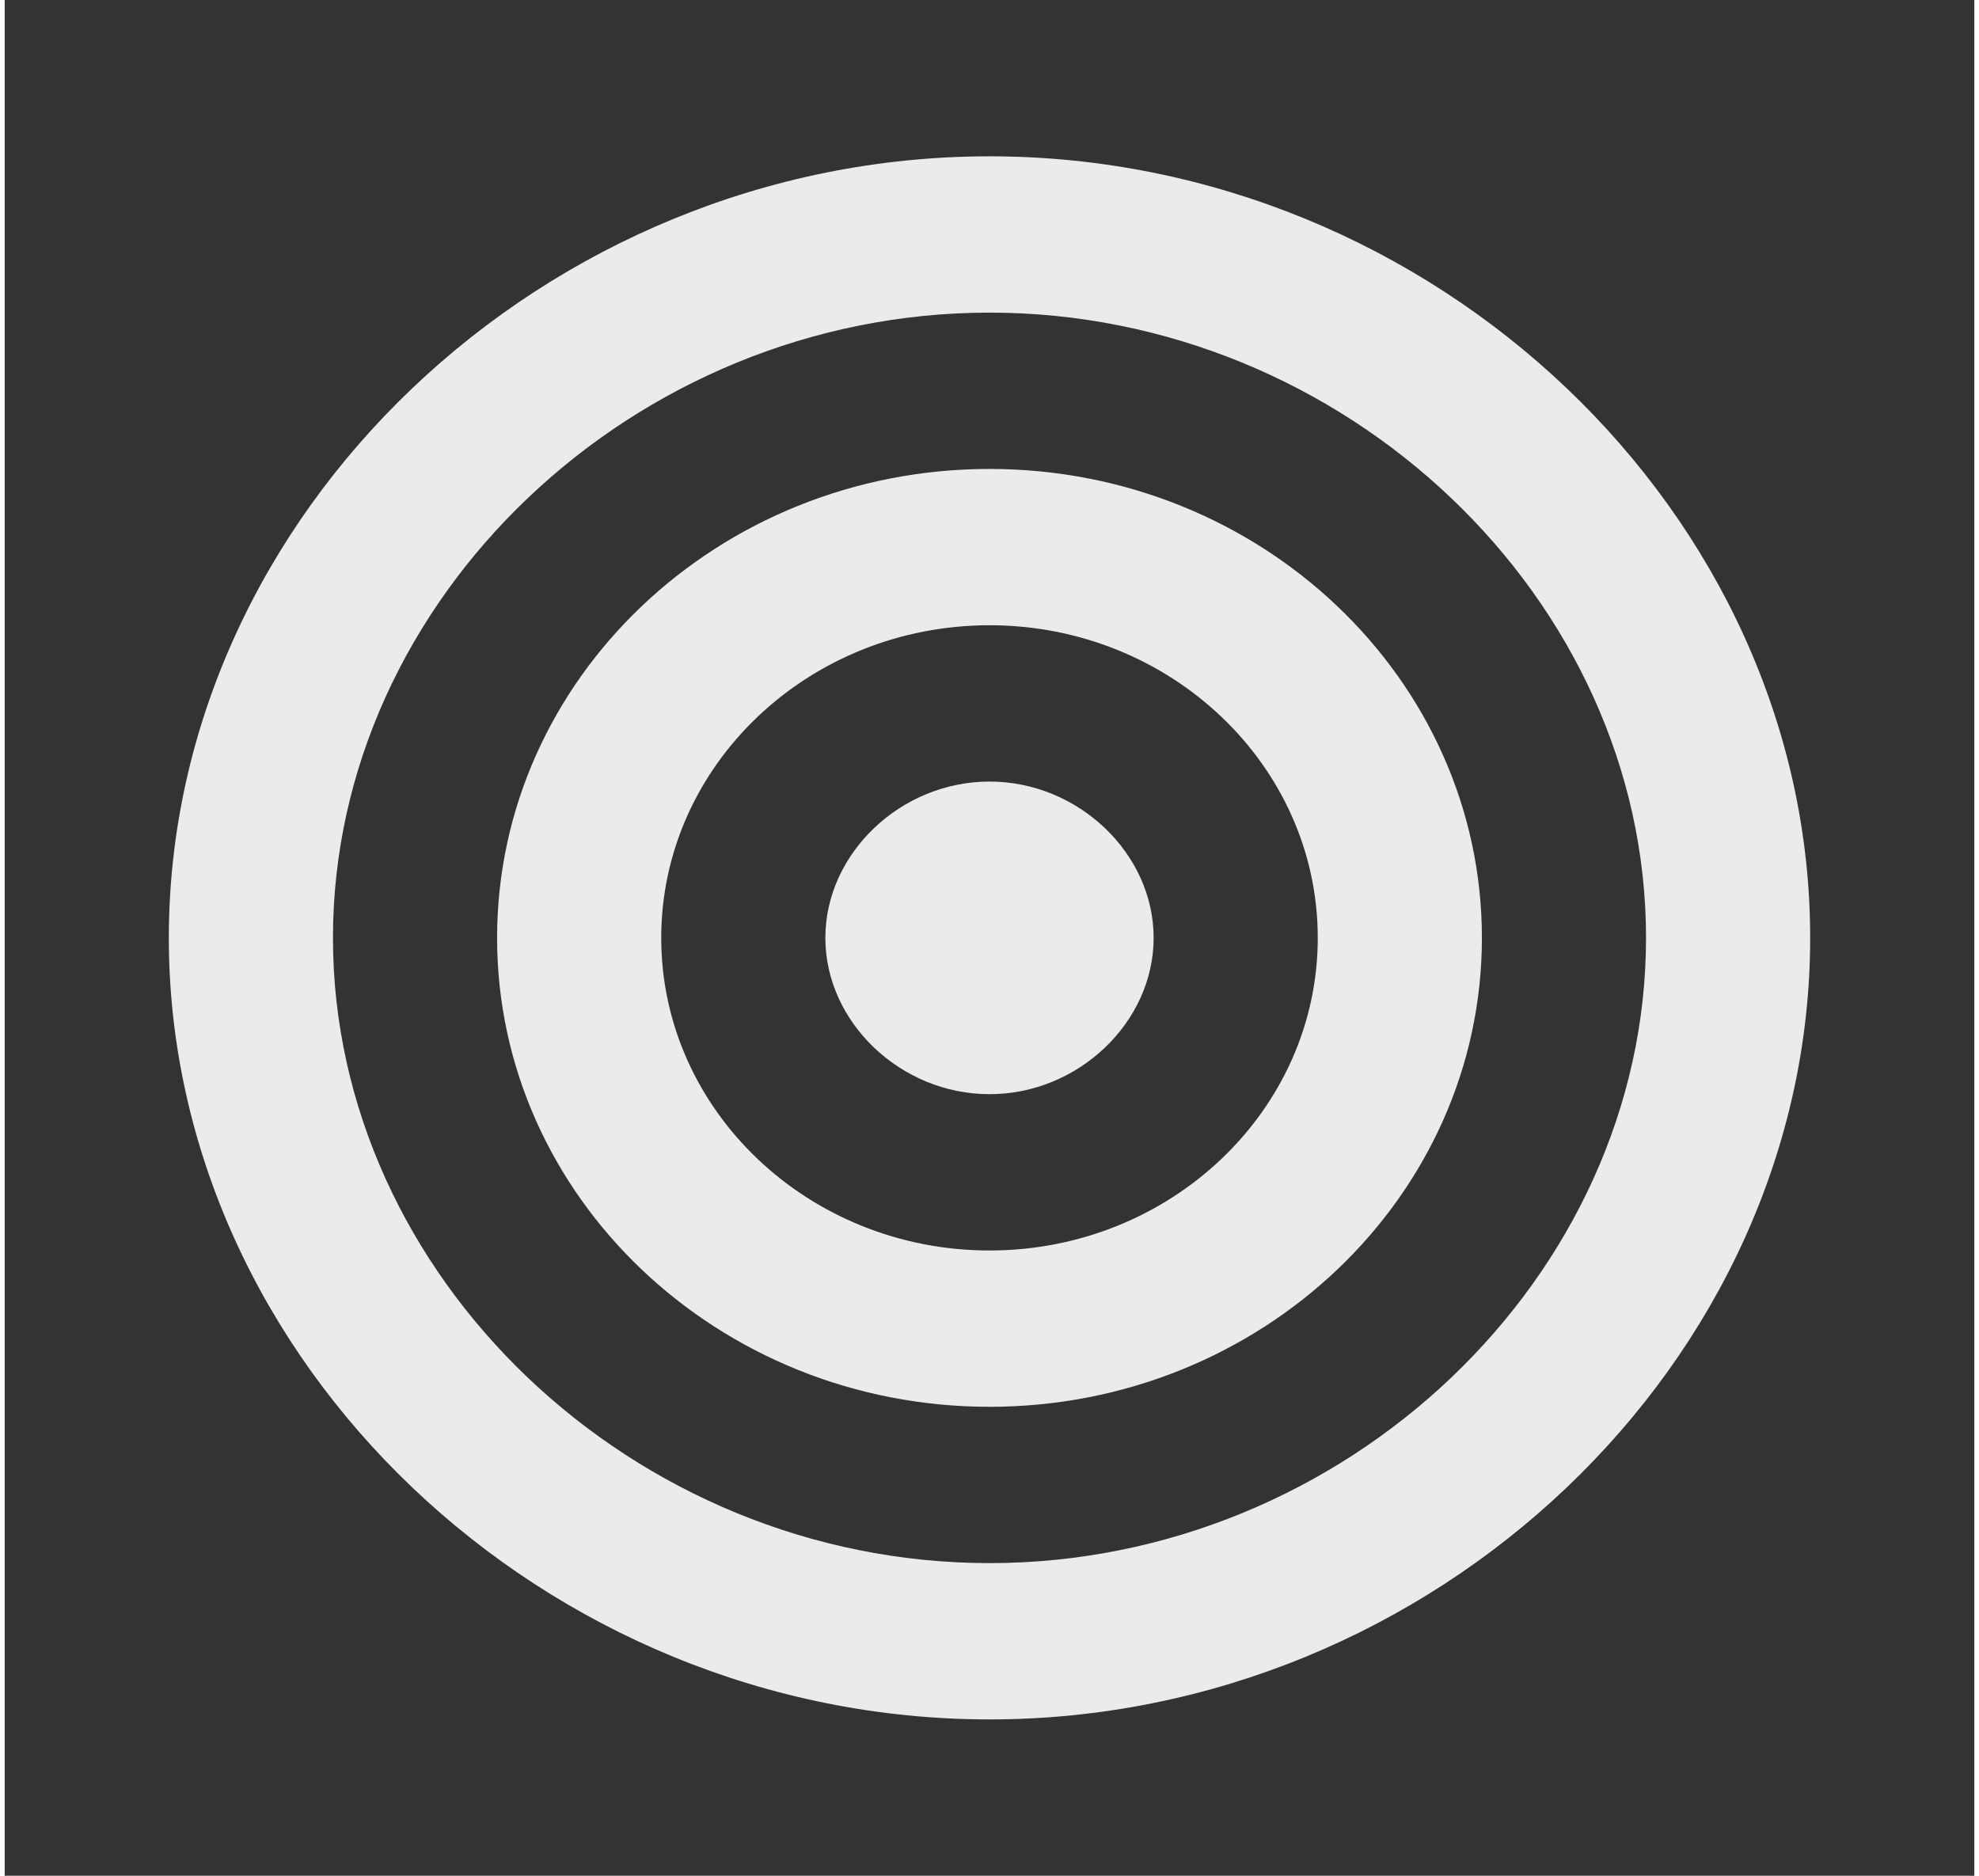
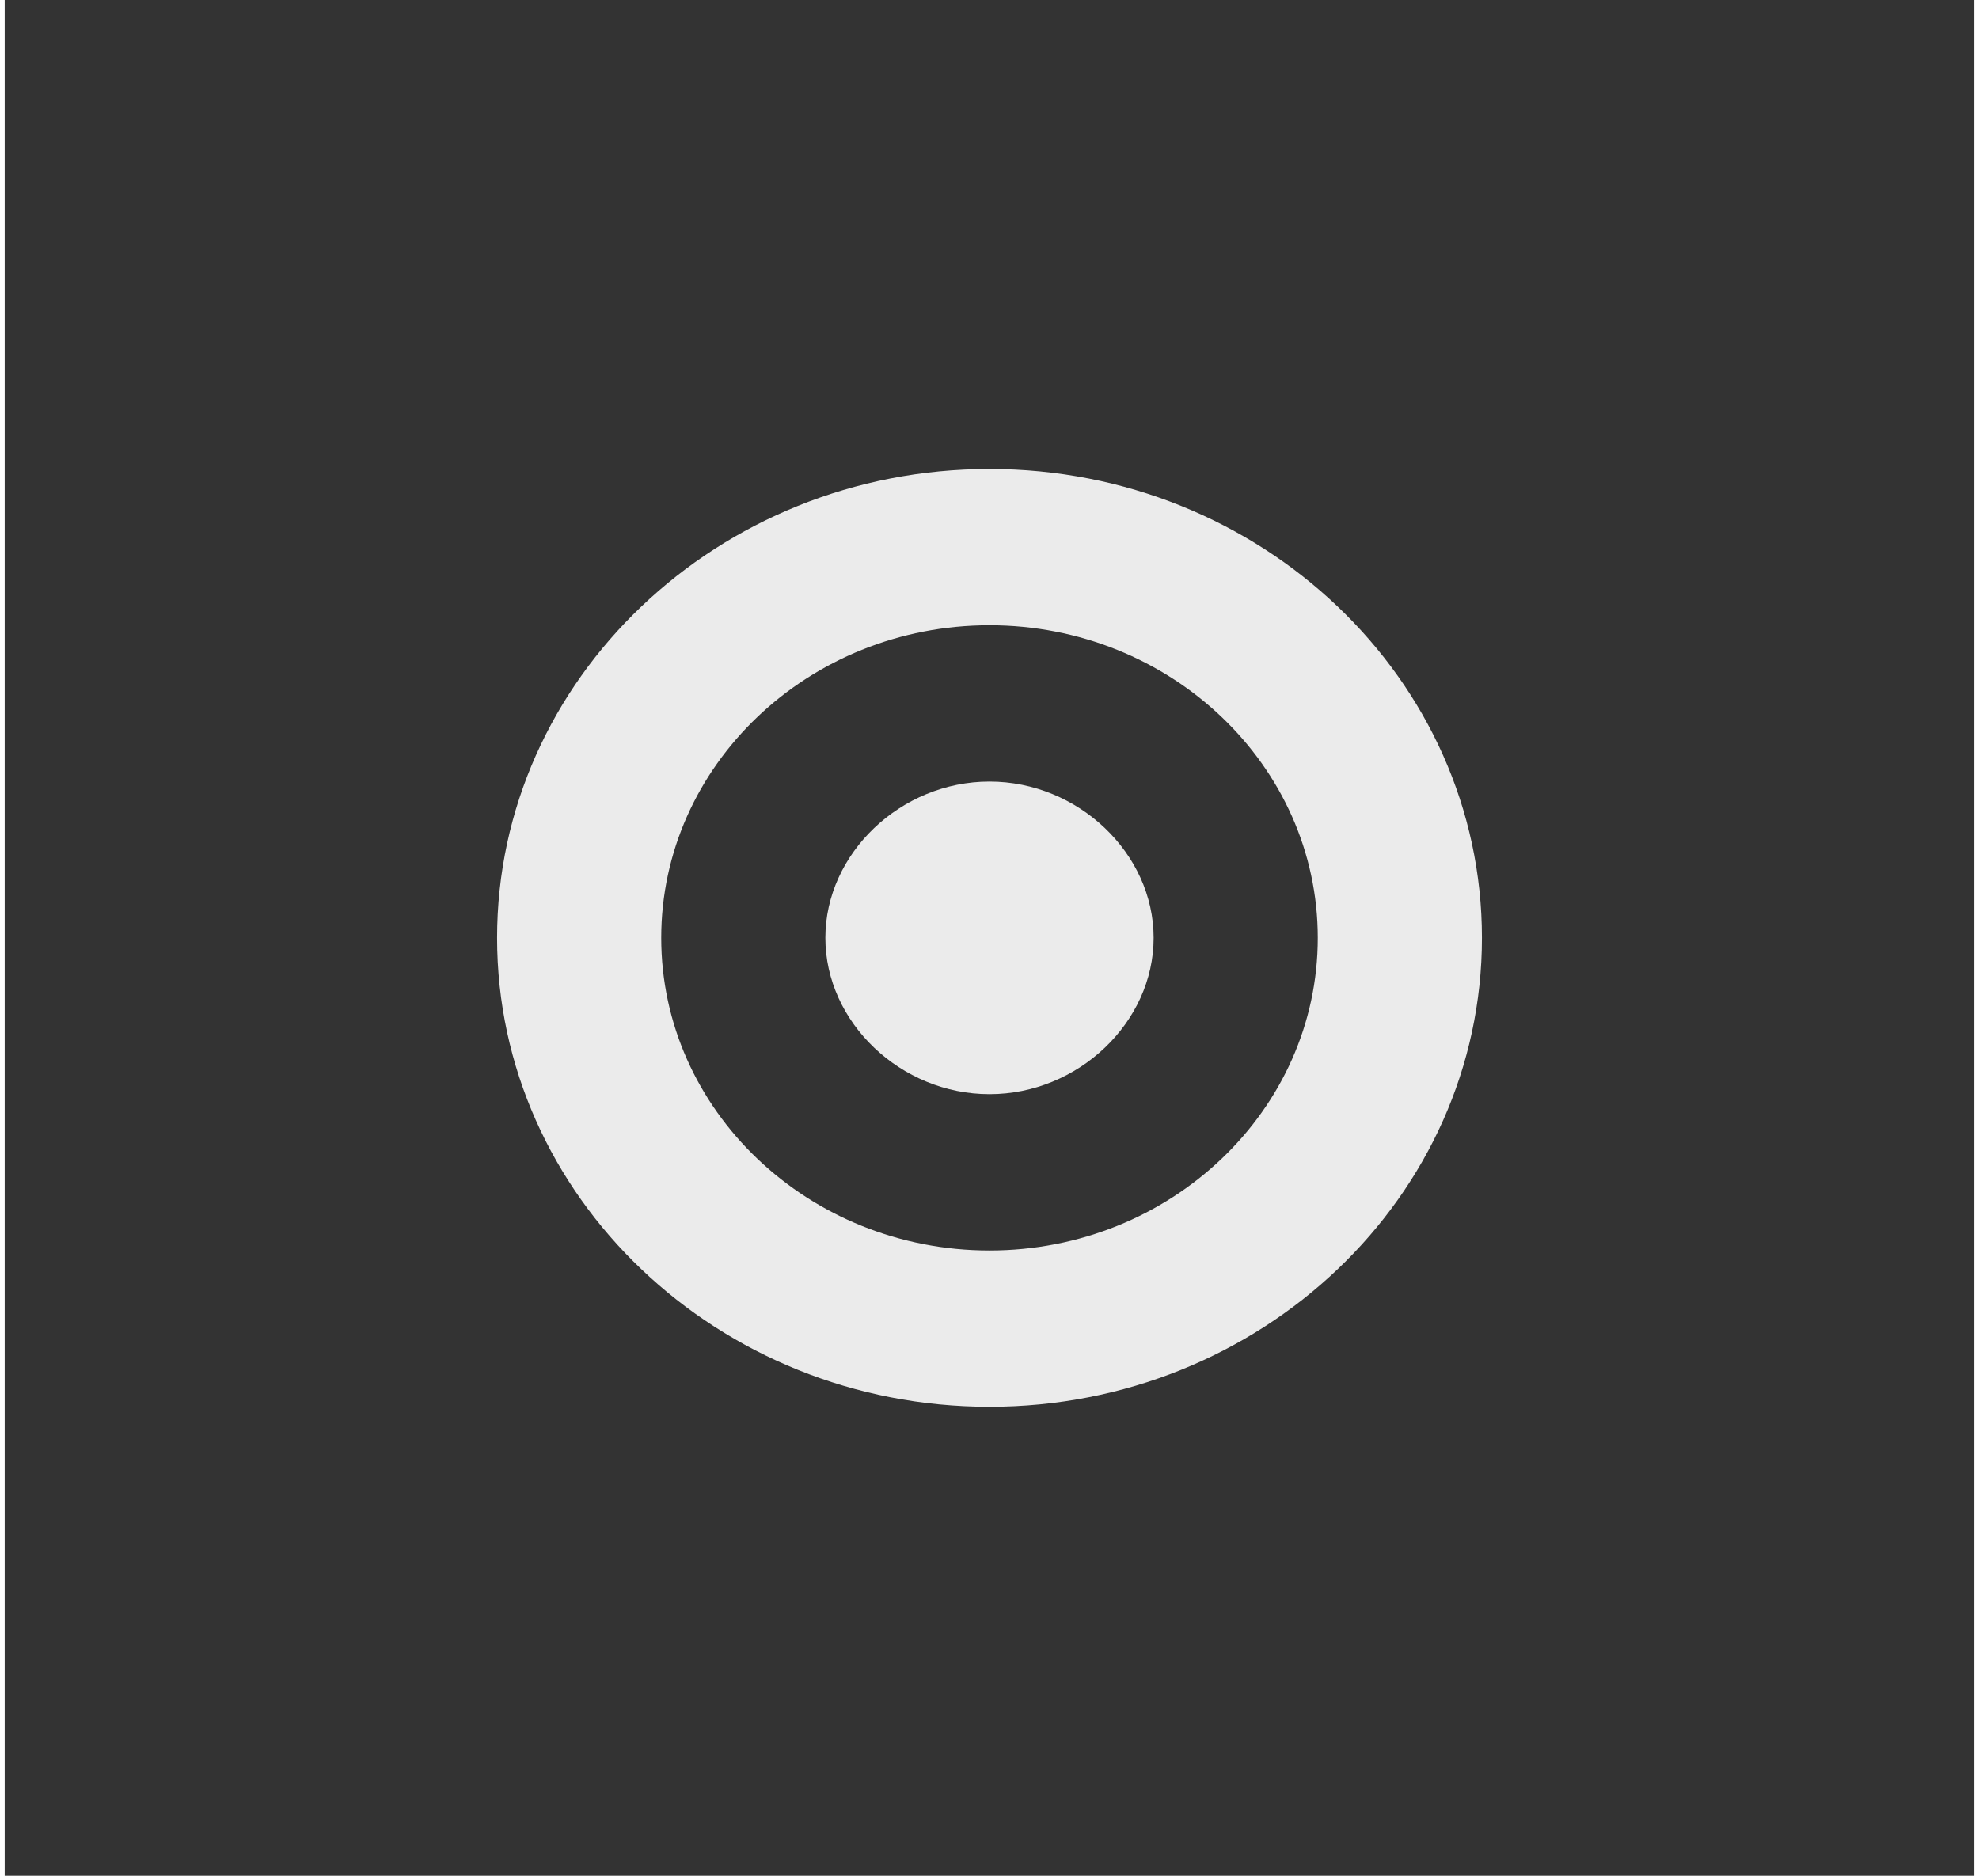
<svg xmlns="http://www.w3.org/2000/svg" width="105.5" height="100" viewBox="0 0 210 200" fill="none">
  <rect x="0" y="0" width="210" height="200" fill="#333333" stroke="none" />
  <g id="bx-bullseye 1">
    <path id="Vector" d="M105 50C76.046 50 52.5 72.425 52.5 100C52.5 127.575 76.046 150 105 150C133.954 150 157.5 127.575 157.5 100C157.5 72.425 133.954 50 105 50ZM105 133.333C85.698 133.333 70 118.383 70 100C70 81.617 85.698 66.667 105 66.667C124.302 66.667 140 81.617 140 100C140 118.383 124.302 133.333 105 133.333Z" fill="#EBEBEB" />
-     <path id="Vector_2" d="M105 16.667C57.566 16.667 17.5 54.825 17.5 100C17.5 145.175 57.566 183.333 105 183.333C152.434 183.333 192.5 145.175 192.5 100C192.5 54.825 152.434 16.667 105 16.667ZM105 166.667C67.051 166.667 35 136.142 35 100C35 63.858 67.051 33.333 105 33.333C142.949 33.333 175 63.858 175 100C175 136.142 142.949 166.667 105 166.667Z" fill="#EBEBEB" />
    <path id="Vector_3" d="M105 83.333C95.541 83.333 87.5 90.992 87.5 100C87.5 109.008 95.541 116.667 105 116.667C114.459 116.667 122.5 109.008 122.5 100C122.5 90.992 114.459 83.333 105 83.333Z" fill="#EBEBEB" />
  </g>
</svg>